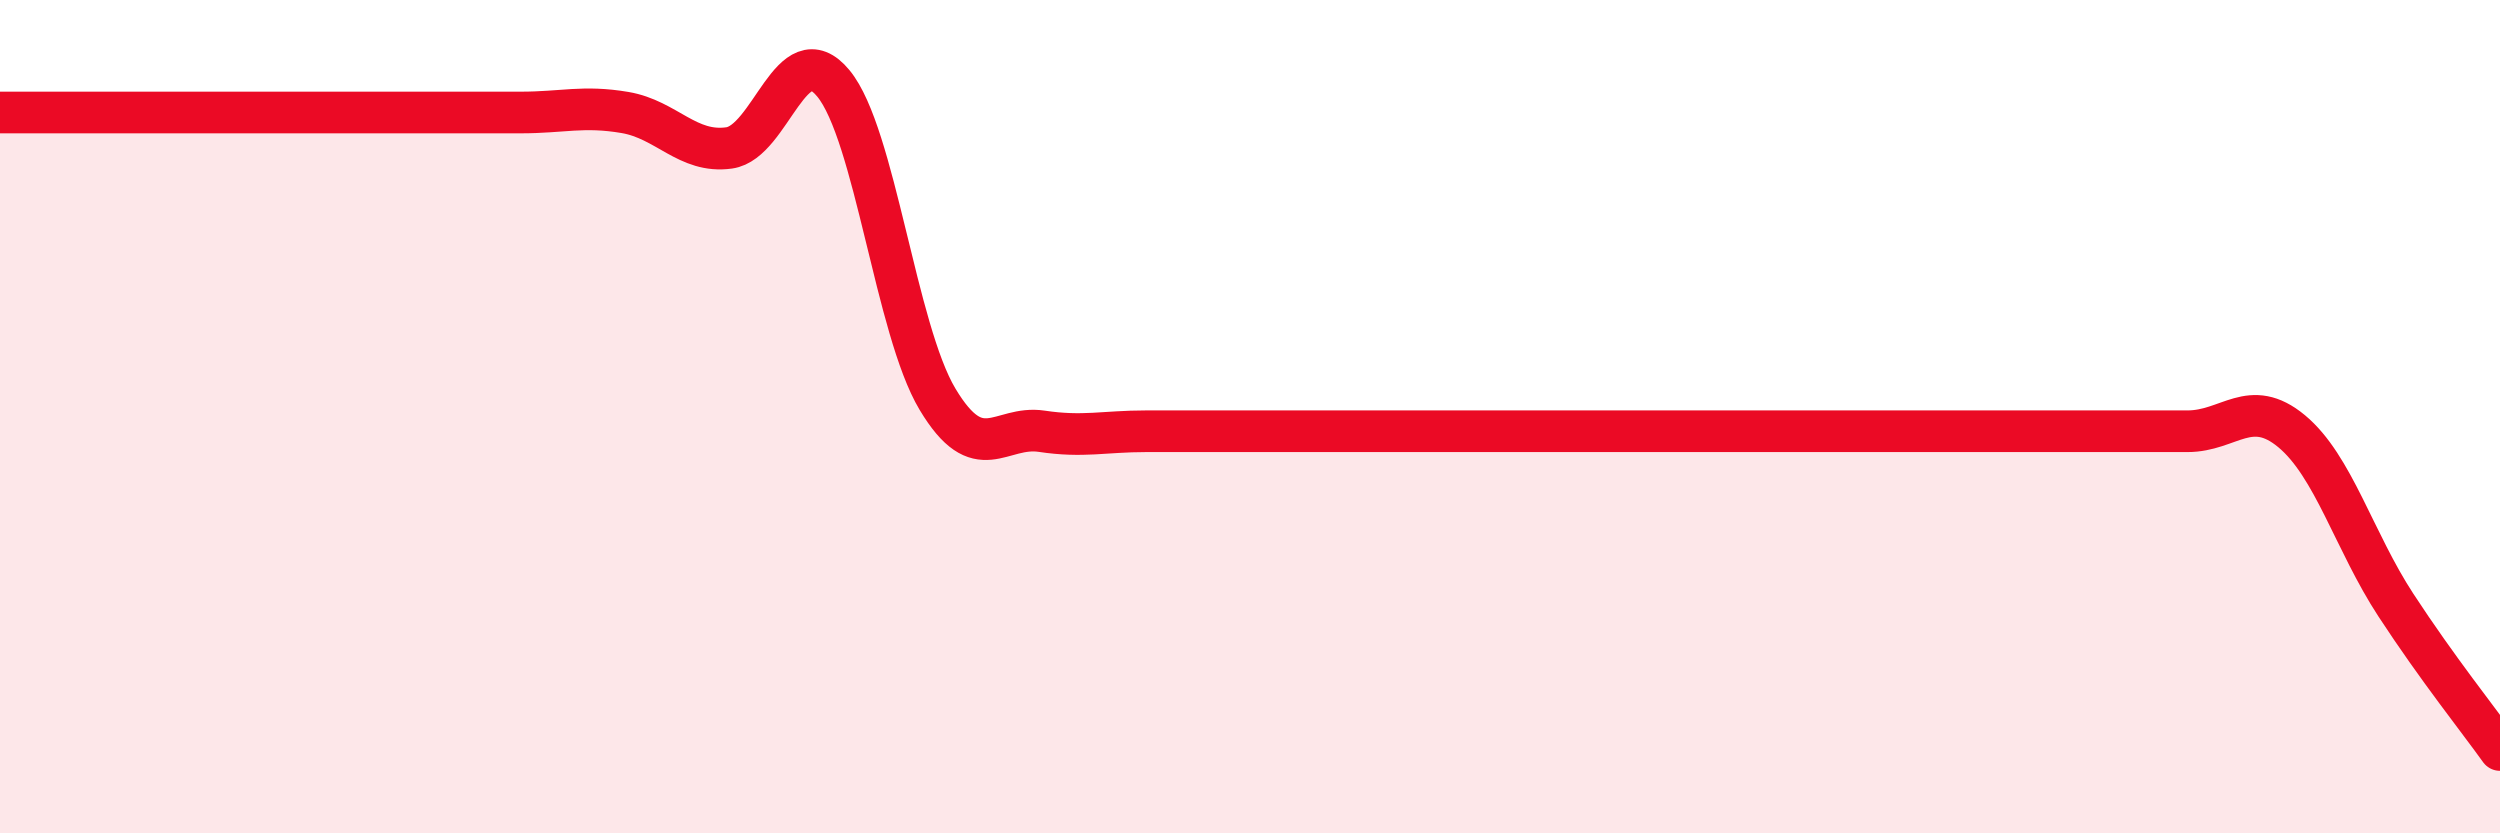
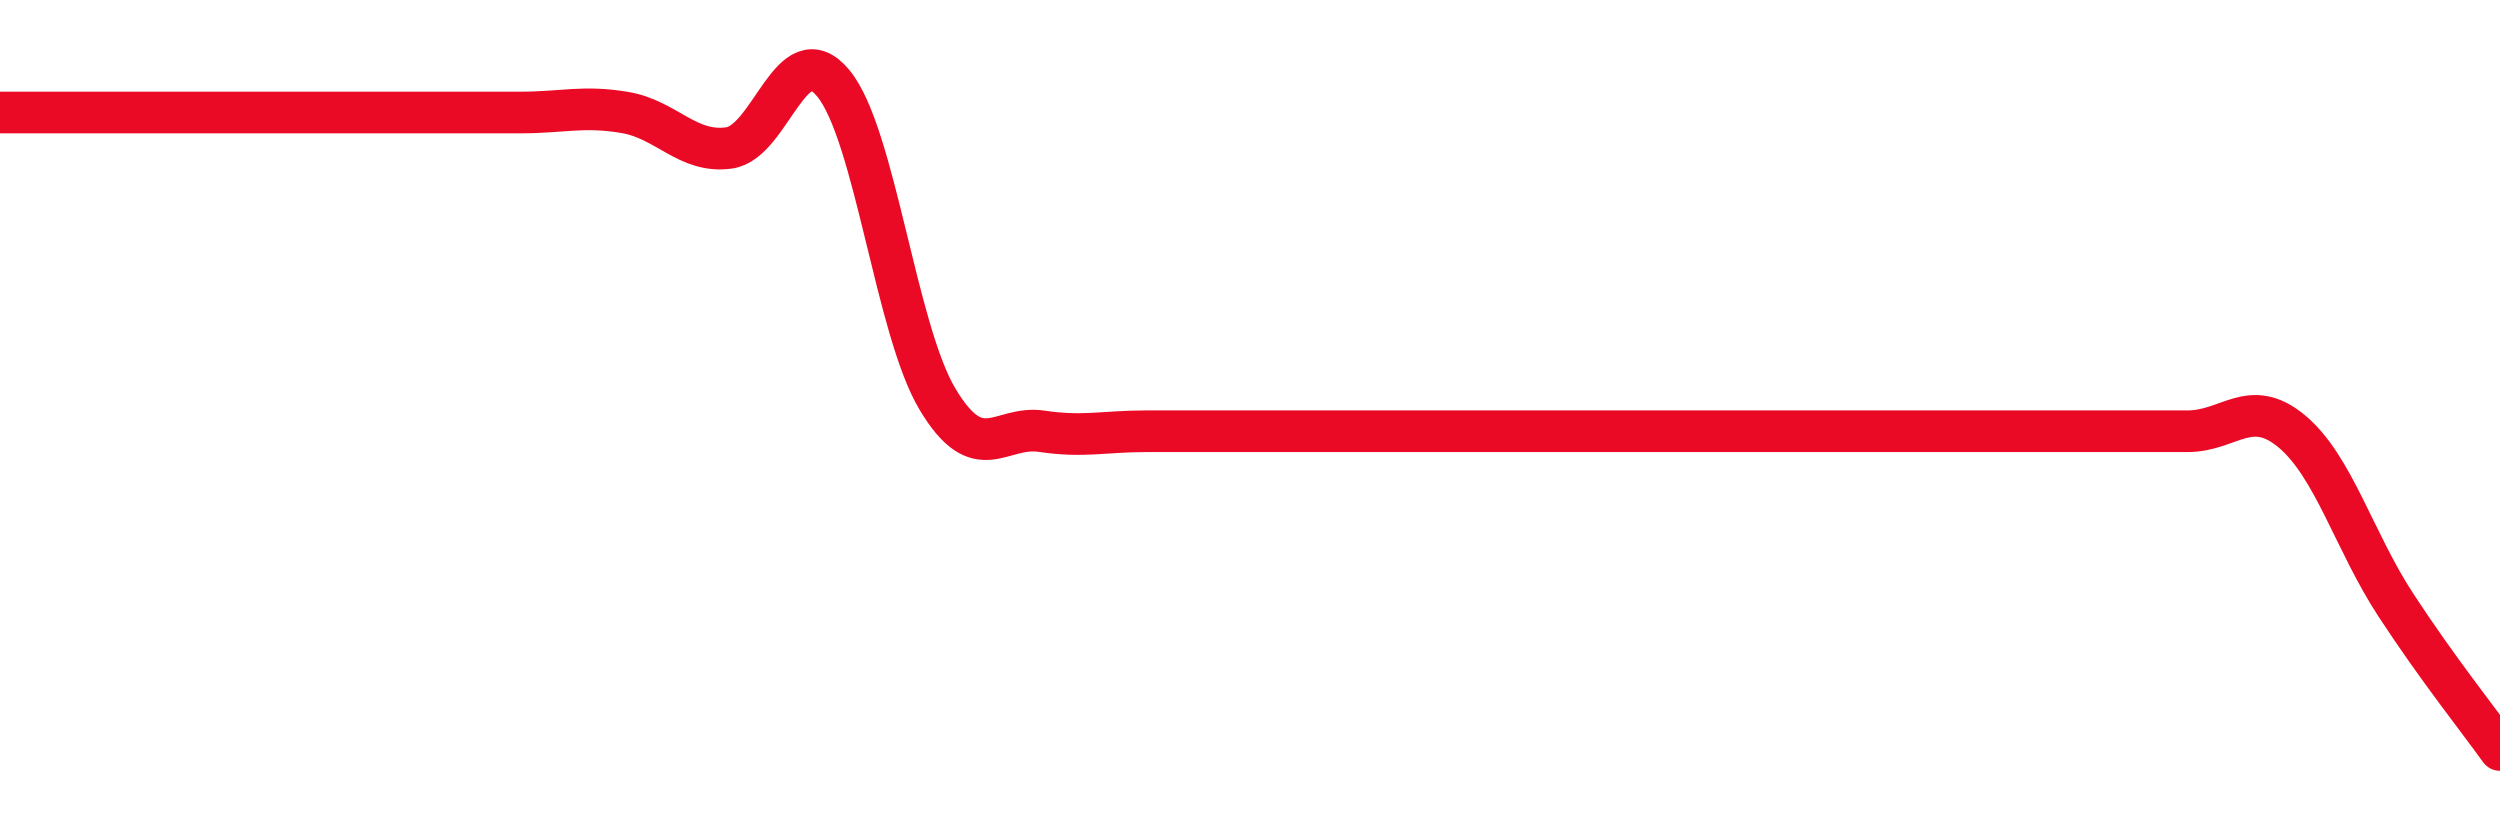
<svg xmlns="http://www.w3.org/2000/svg" width="60" height="20" viewBox="0 0 60 20">
-   <path d="M 0,2.7 C 0.5,2.7 1.5,2.7 2.5,2.7 C 3.5,2.7 4,2.7 5,2.7 C 6,2.7 6.5,2.7 7.5,2.7 C 8.5,2.7 9,2.7 10,2.7 C 11,2.7 11.5,2.7 12.5,2.7 C 13.5,2.7 14,2.53 15,2.7 C 16,2.87 16.5,3.69 17.5,3.55 C 18.5,3.41 19,0.79 20,2 C 21,3.21 21.5,7.91 22.5,9.58 C 23.5,11.25 24,10.2 25,10.35 C 26,10.5 26.5,10.35 27.5,10.35 C 28.5,10.35 29,10.35 30,10.35 C 31,10.35 31.5,10.35 32.5,10.35 C 33.5,10.35 34,10.35 35,10.35 C 36,10.35 36.5,10.35 37.5,10.35 C 38.5,10.35 39,10.35 40,10.35 C 41,10.35 41.5,10.35 42.5,10.35 C 43.5,10.35 44,10.35 45,10.35 C 46,10.35 46.5,10.35 47.5,10.35 C 48.5,10.35 49,10.35 50,10.35 C 51,10.35 51.5,10.35 52.5,10.35 C 53.5,10.35 54,9.52 55,10.35 C 56,11.18 56.5,12.99 57.5,14.52 C 58.5,16.05 59.5,17.3 60,18L60 20L0 20Z" fill="#EB0A25" opacity="0.1" stroke-linecap="round" stroke-linejoin="round" />
  <path d="M 0,2.7 C 0.5,2.7 1.5,2.7 2.5,2.7 C 3.5,2.7 4,2.7 5,2.7 C 6,2.7 6.5,2.7 7.5,2.7 C 8.5,2.7 9,2.7 10,2.7 C 11,2.7 11.5,2.7 12.5,2.7 C 13.5,2.7 14,2.53 15,2.7 C 16,2.87 16.5,3.69 17.5,3.55 C 18.5,3.41 19,0.79 20,2 C 21,3.21 21.5,7.91 22.5,9.58 C 23.5,11.25 24,10.2 25,10.35 C 26,10.5 26.5,10.35 27.5,10.35 C 28.5,10.35 29,10.35 30,10.35 C 31,10.35 31.5,10.35 32.5,10.35 C 33.5,10.35 34,10.35 35,10.35 C 36,10.35 36.5,10.35 37.5,10.35 C 38.5,10.35 39,10.35 40,10.35 C 41,10.35 41.5,10.35 42.5,10.35 C 43.5,10.35 44,10.35 45,10.35 C 46,10.35 46.5,10.35 47.5,10.35 C 48.5,10.35 49,10.35 50,10.35 C 51,10.35 51.5,10.35 52.5,10.35 C 53.5,10.35 54,9.52 55,10.35 C 56,11.18 56.5,12.99 57.5,14.52 C 58.5,16.05 59.5,17.3 60,18" stroke="#EB0A25" stroke-width="1" fill="none" stroke-linecap="round" stroke-linejoin="round" />
</svg>